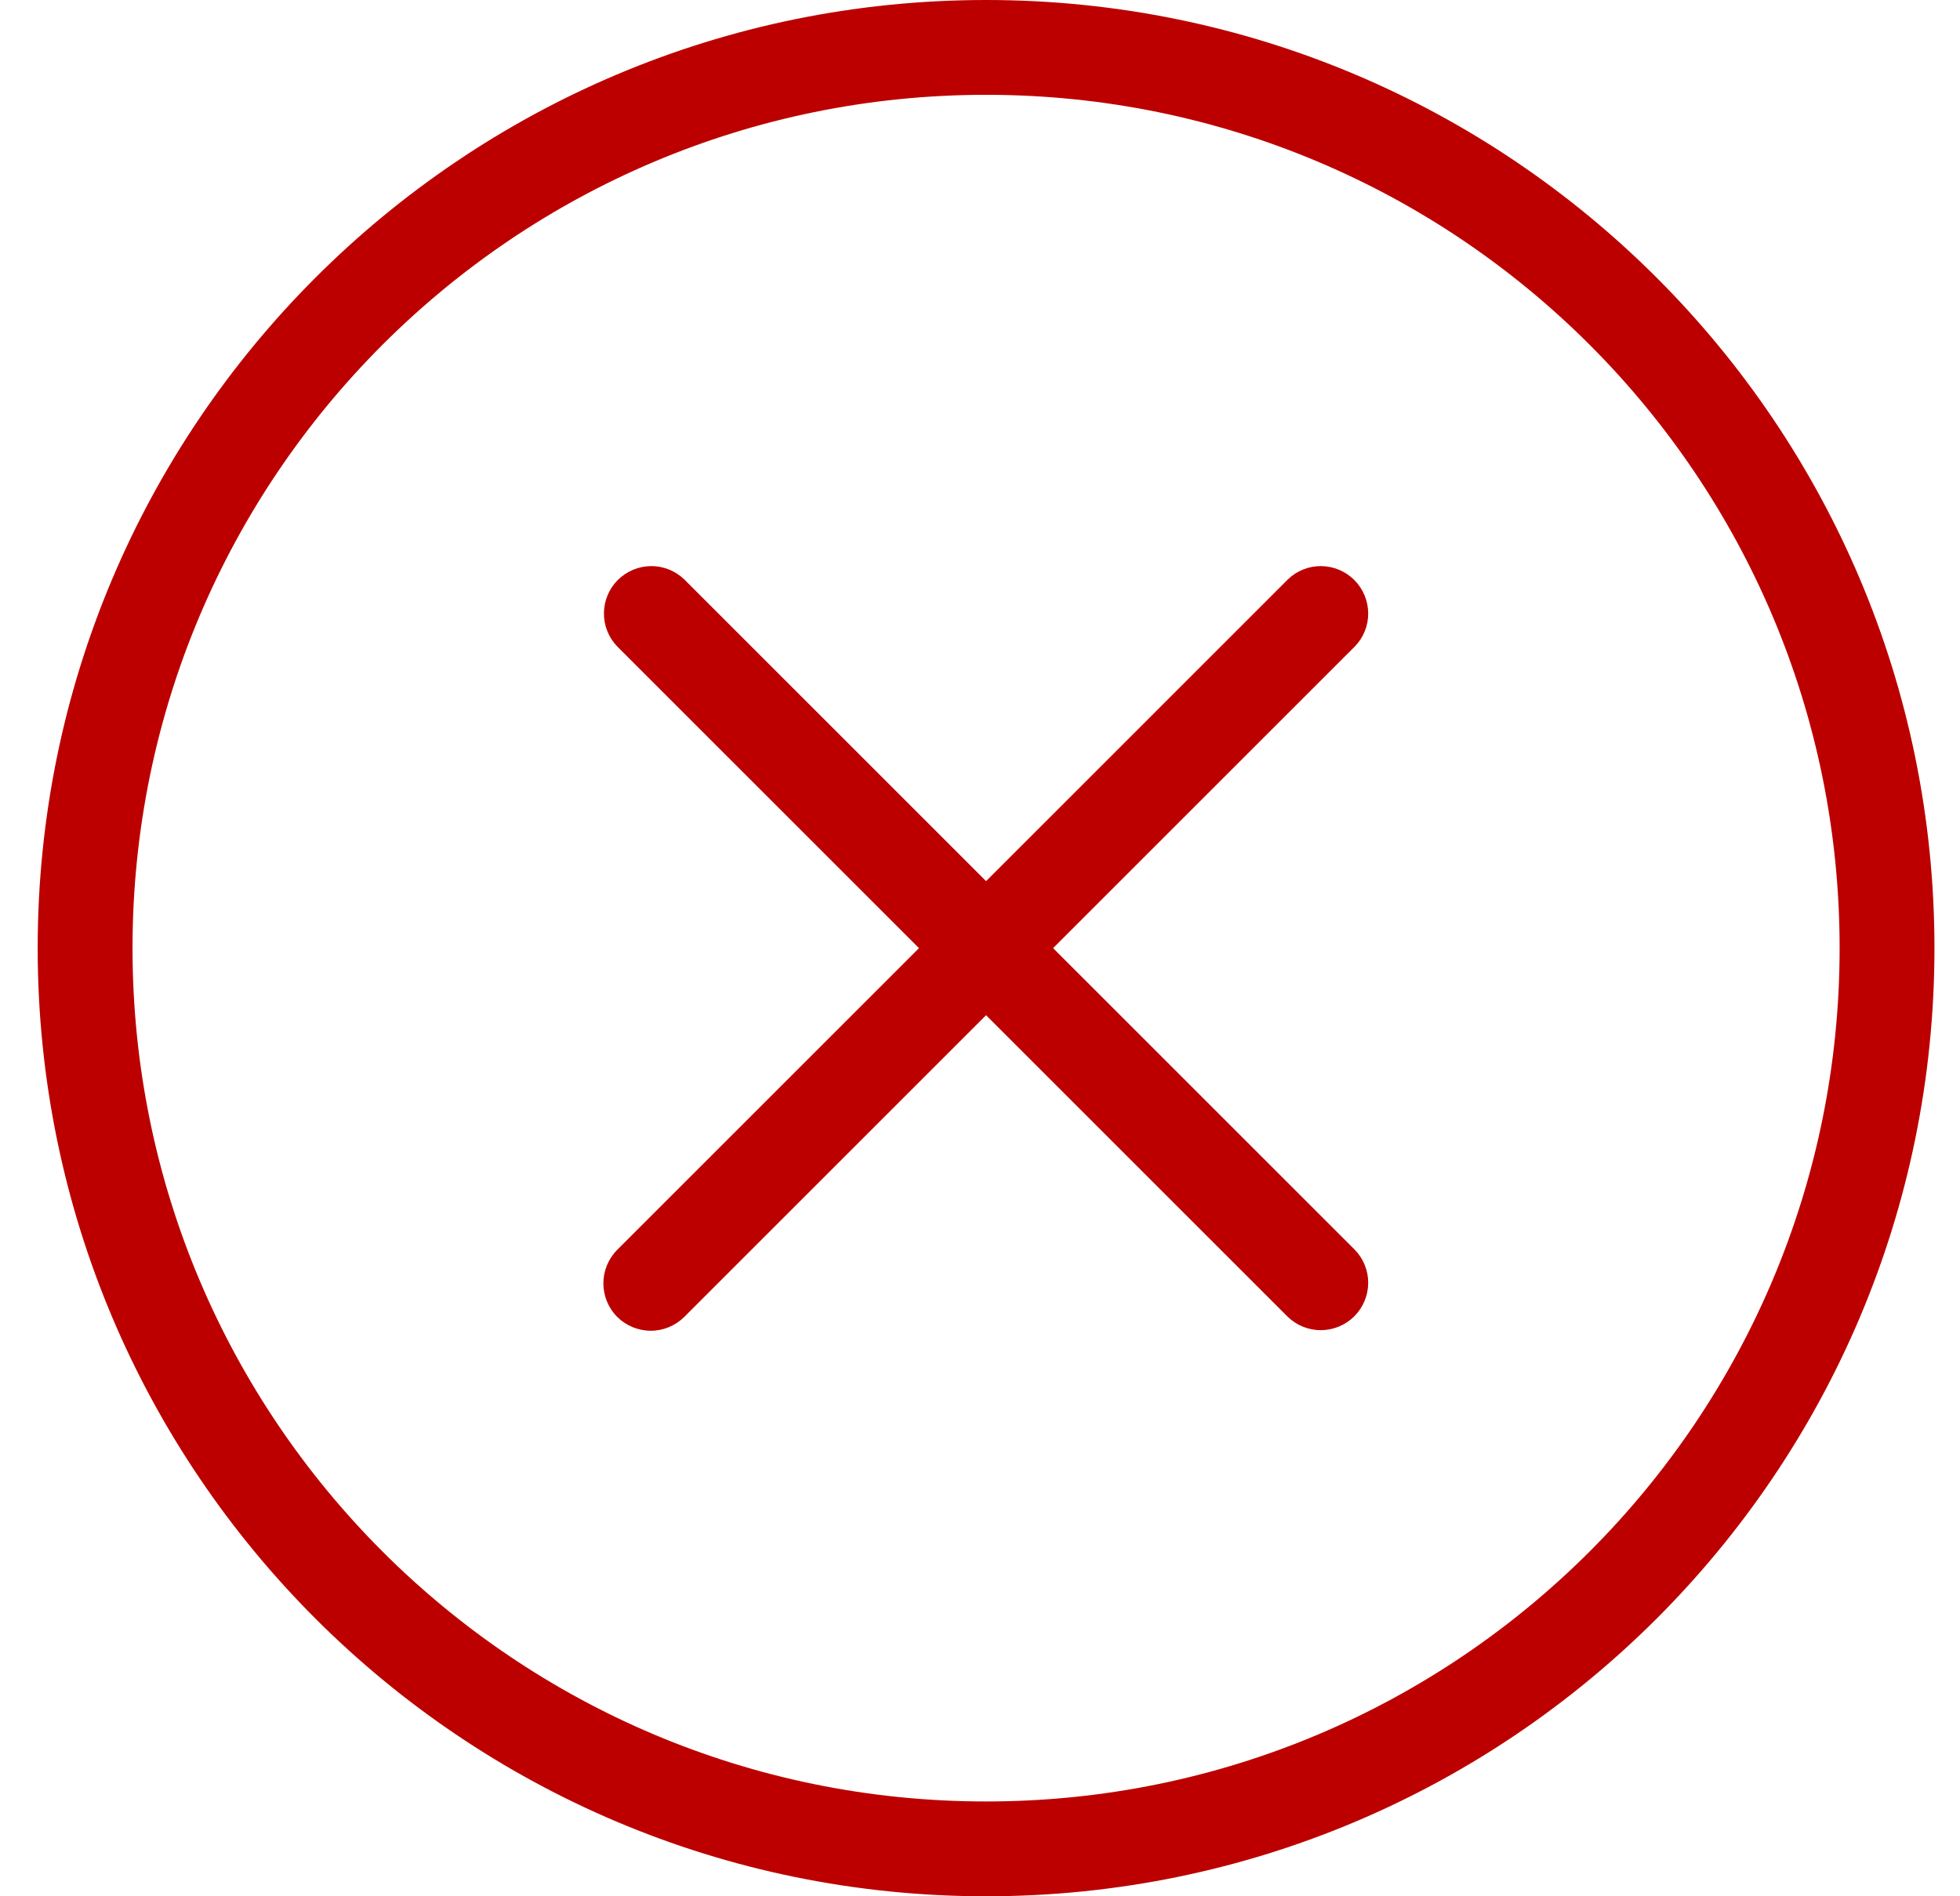
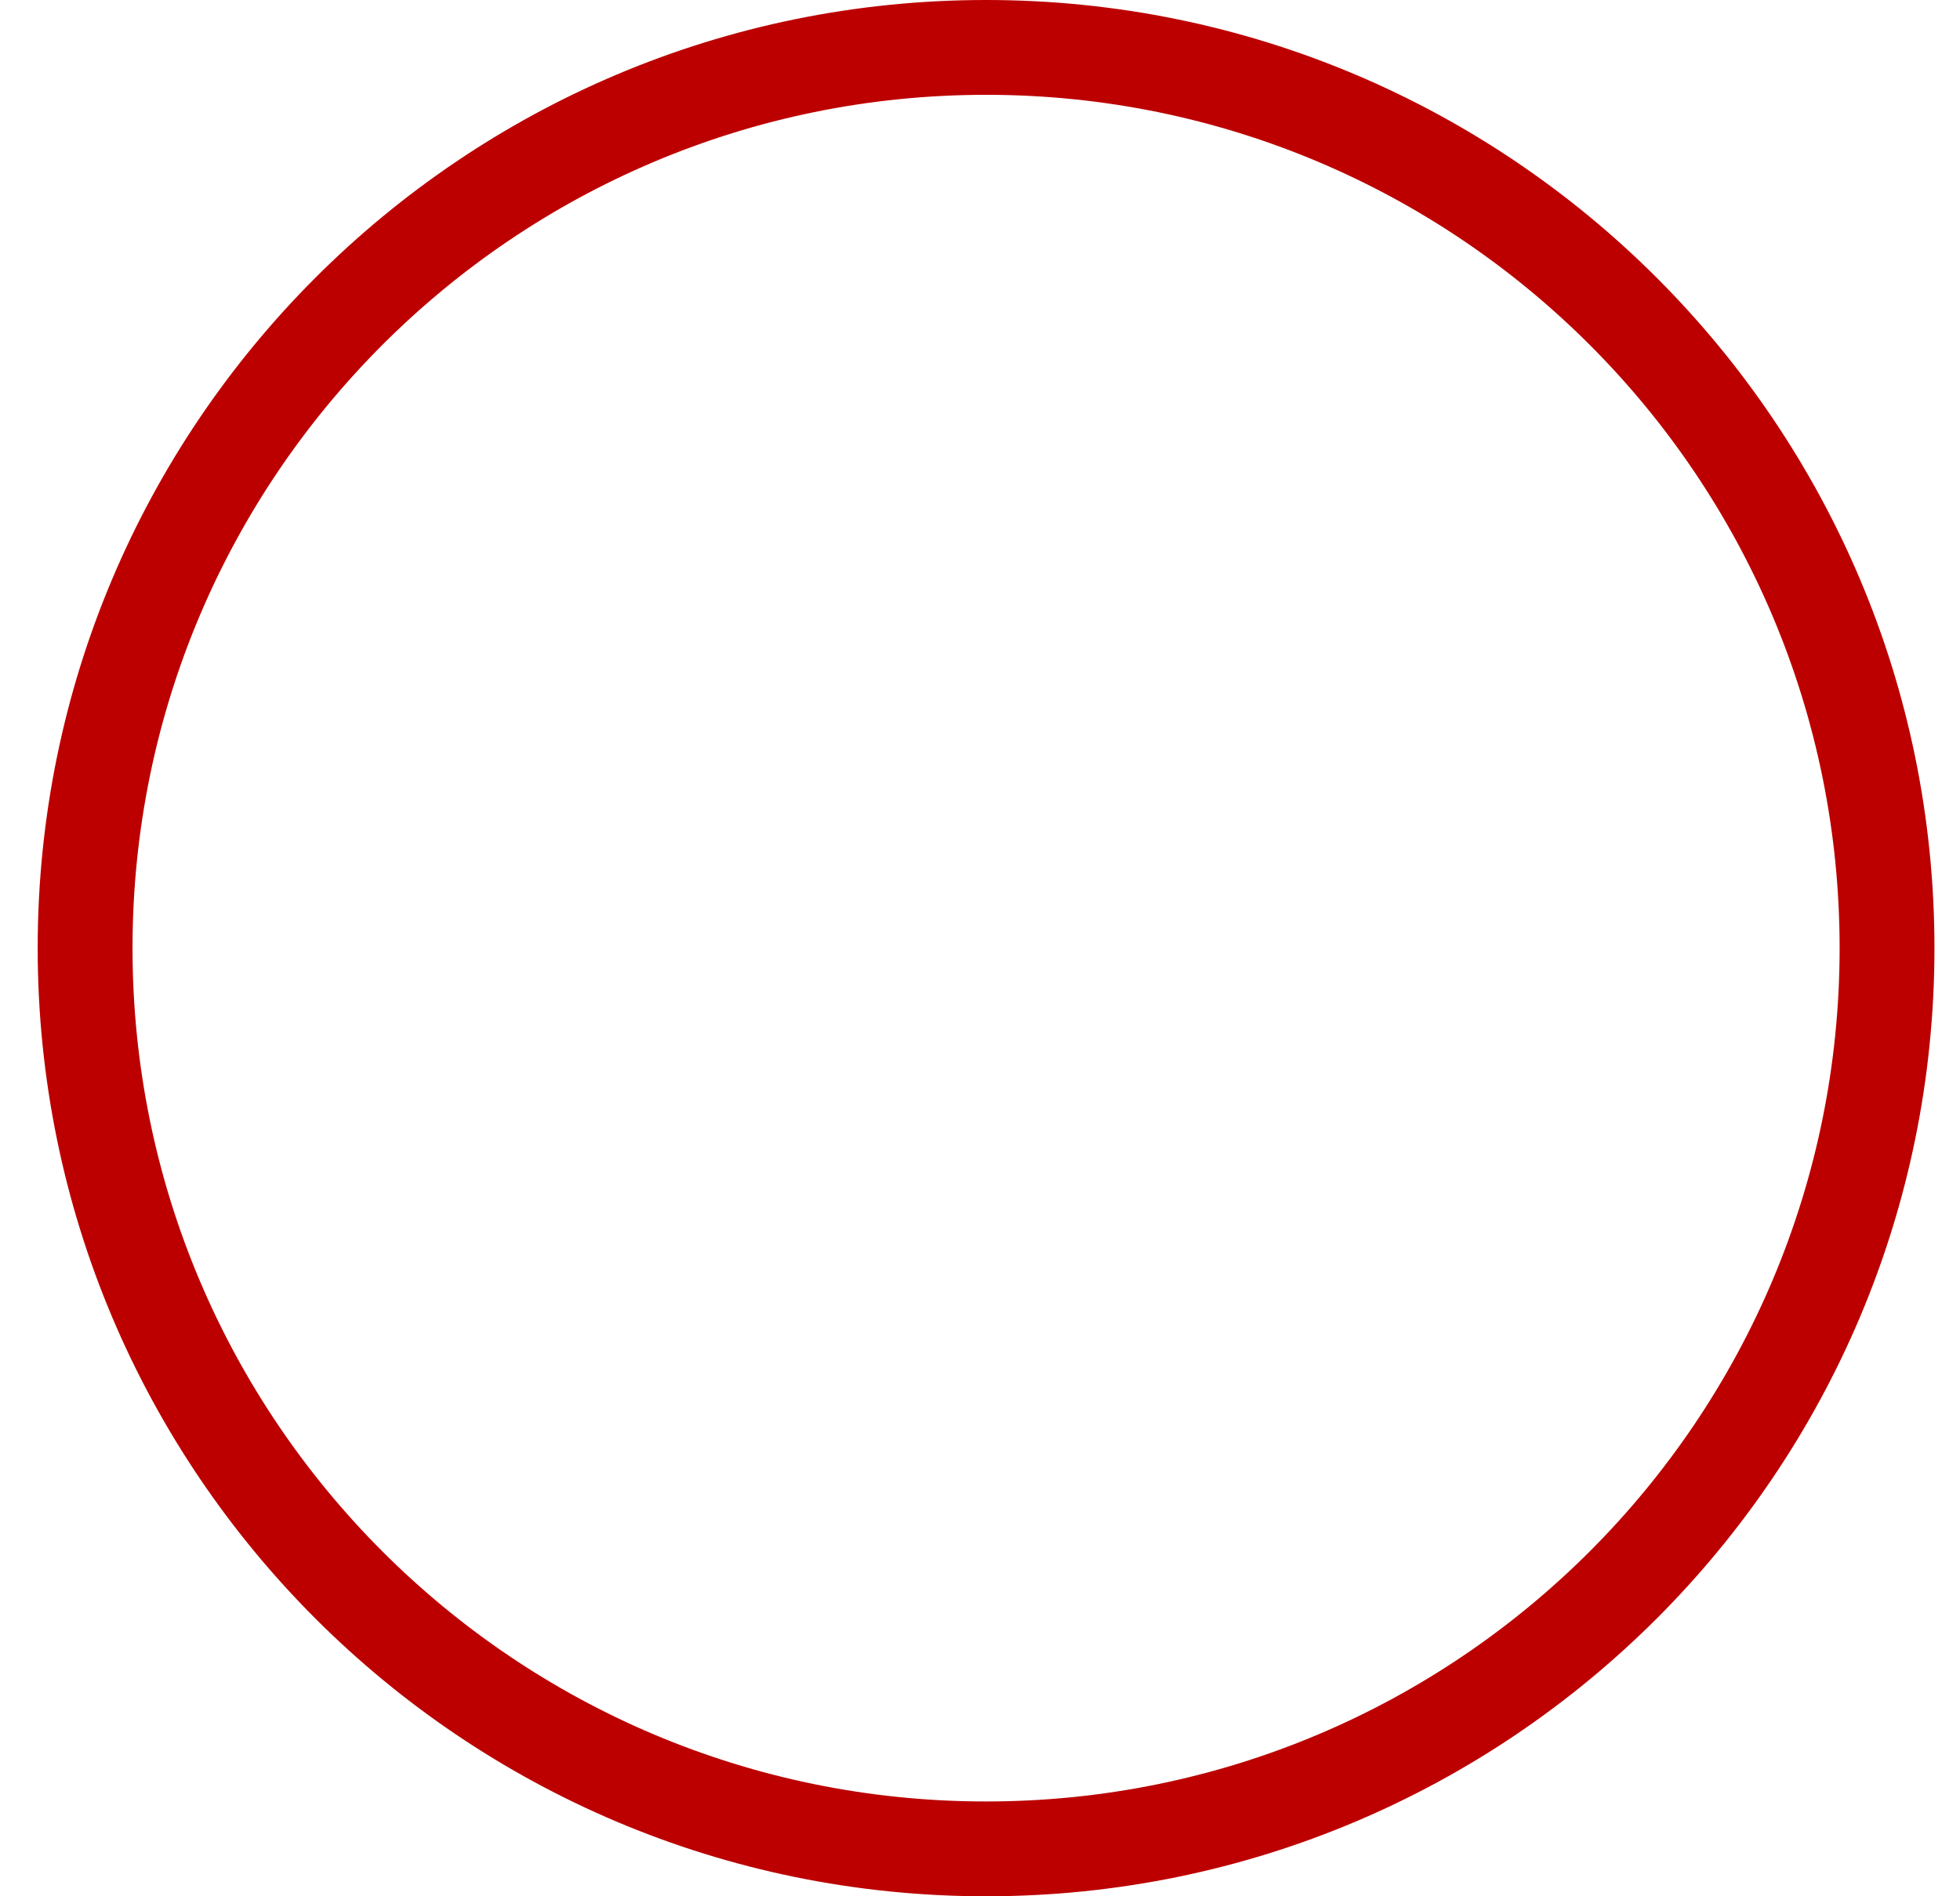
<svg xmlns="http://www.w3.org/2000/svg" width="31" height="30" viewBox="0 0 31 30" fill="none">
-   <path d="M9.762 20.834C9.622 20.693 9.543 20.502 9.543 20.303C9.543 20.105 9.622 19.914 9.762 19.773L14.535 15L9.762 10.227C9.626 10.086 9.55 9.896 9.552 9.7C9.554 9.503 9.632 9.315 9.771 9.176C9.911 9.037 10.099 8.958 10.295 8.956C10.492 8.954 10.681 9.03 10.823 9.167L15.596 13.94L20.369 9.167C20.51 9.03 20.7 8.954 20.896 8.956C21.093 8.958 21.281 9.037 21.42 9.176C21.559 9.315 21.638 9.503 21.64 9.7C21.642 9.896 21.566 10.086 21.429 10.227L16.656 15L21.429 19.773C21.566 19.915 21.642 20.104 21.64 20.301C21.638 20.497 21.559 20.685 21.42 20.825C21.281 20.963 21.093 21.042 20.896 21.044C20.7 21.046 20.51 20.97 20.369 20.834L15.596 16.061L10.823 20.834C10.682 20.974 10.491 21.053 10.293 21.053C10.094 21.053 9.903 20.974 9.762 20.834Z" fill="#BC0000" />
  <path fill-rule="evenodd" clip-rule="evenodd" d="M15.596 30C23.88 30 30.596 23.285 30.596 15C30.596 6.715 23.88 0 15.596 0C7.311 0 0.596 6.715 0.596 15C0.596 23.285 7.311 30 15.596 30ZM15.596 28.5C23.052 28.5 29.096 22.456 29.096 15C29.096 7.544 23.052 1.5 15.596 1.5C8.14 1.5 2.096 7.544 2.096 15C2.096 22.456 8.14 28.5 15.596 28.5Z" fill="#BC0000" />
</svg>